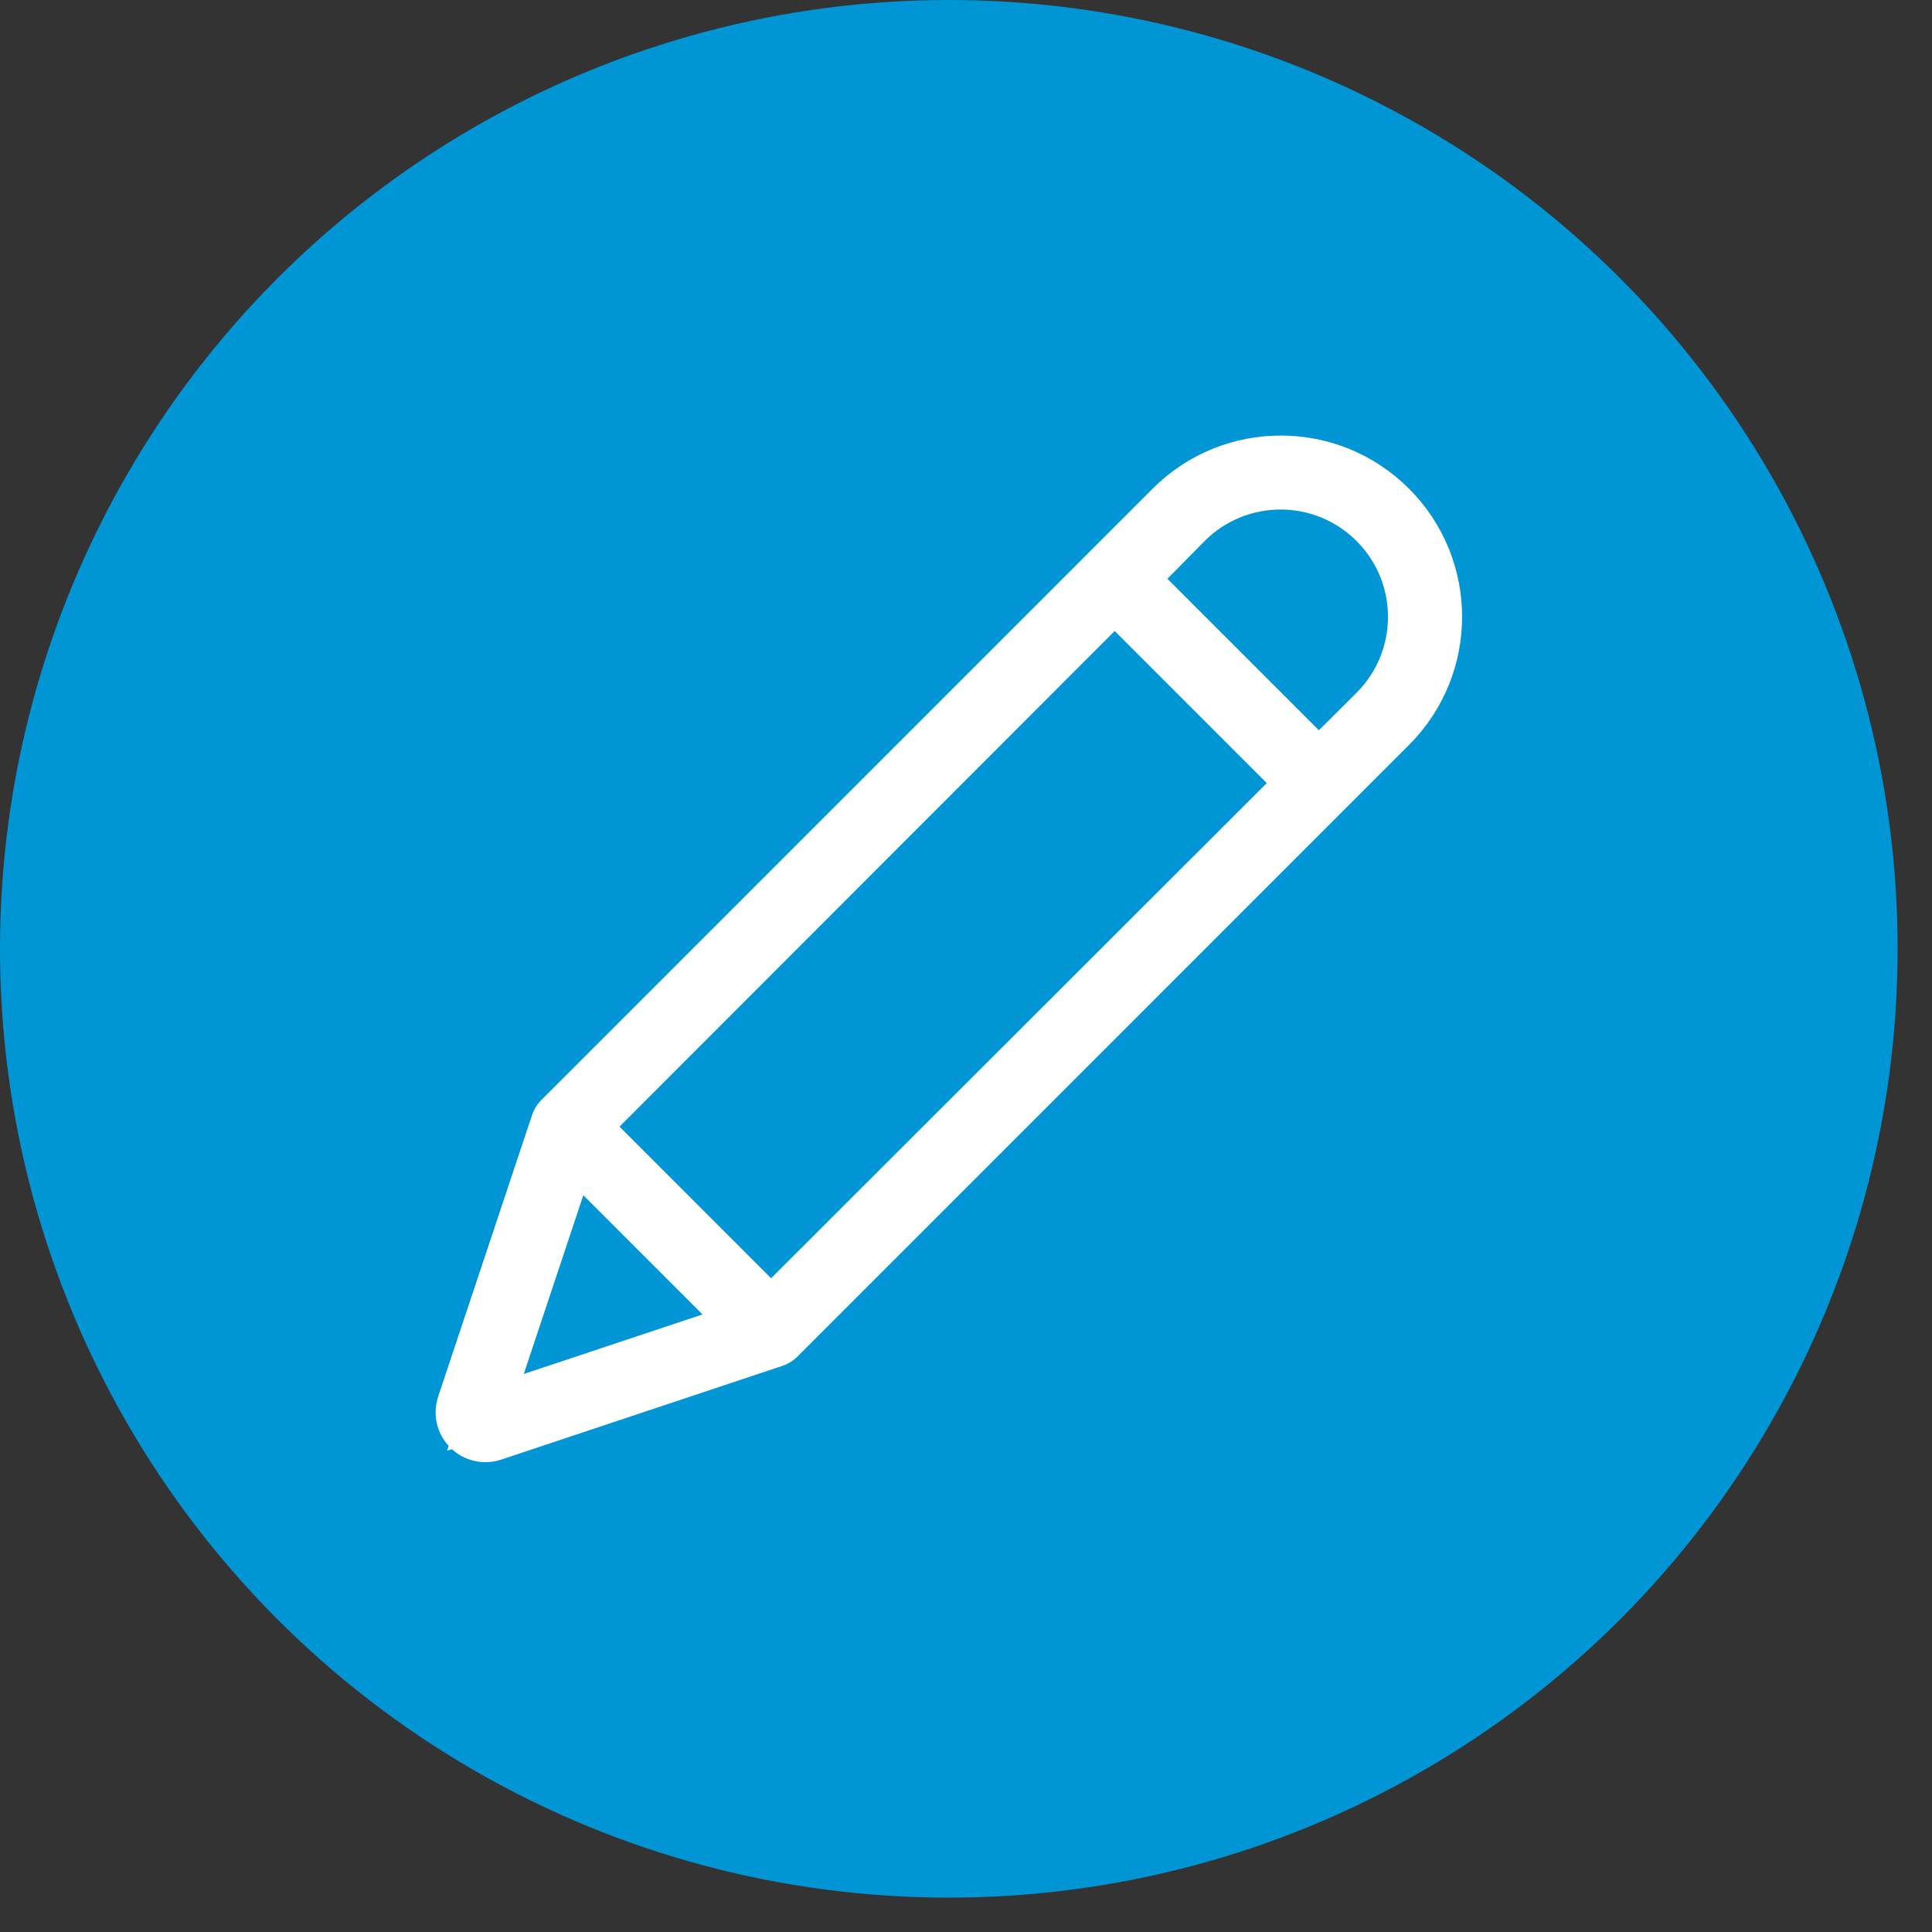
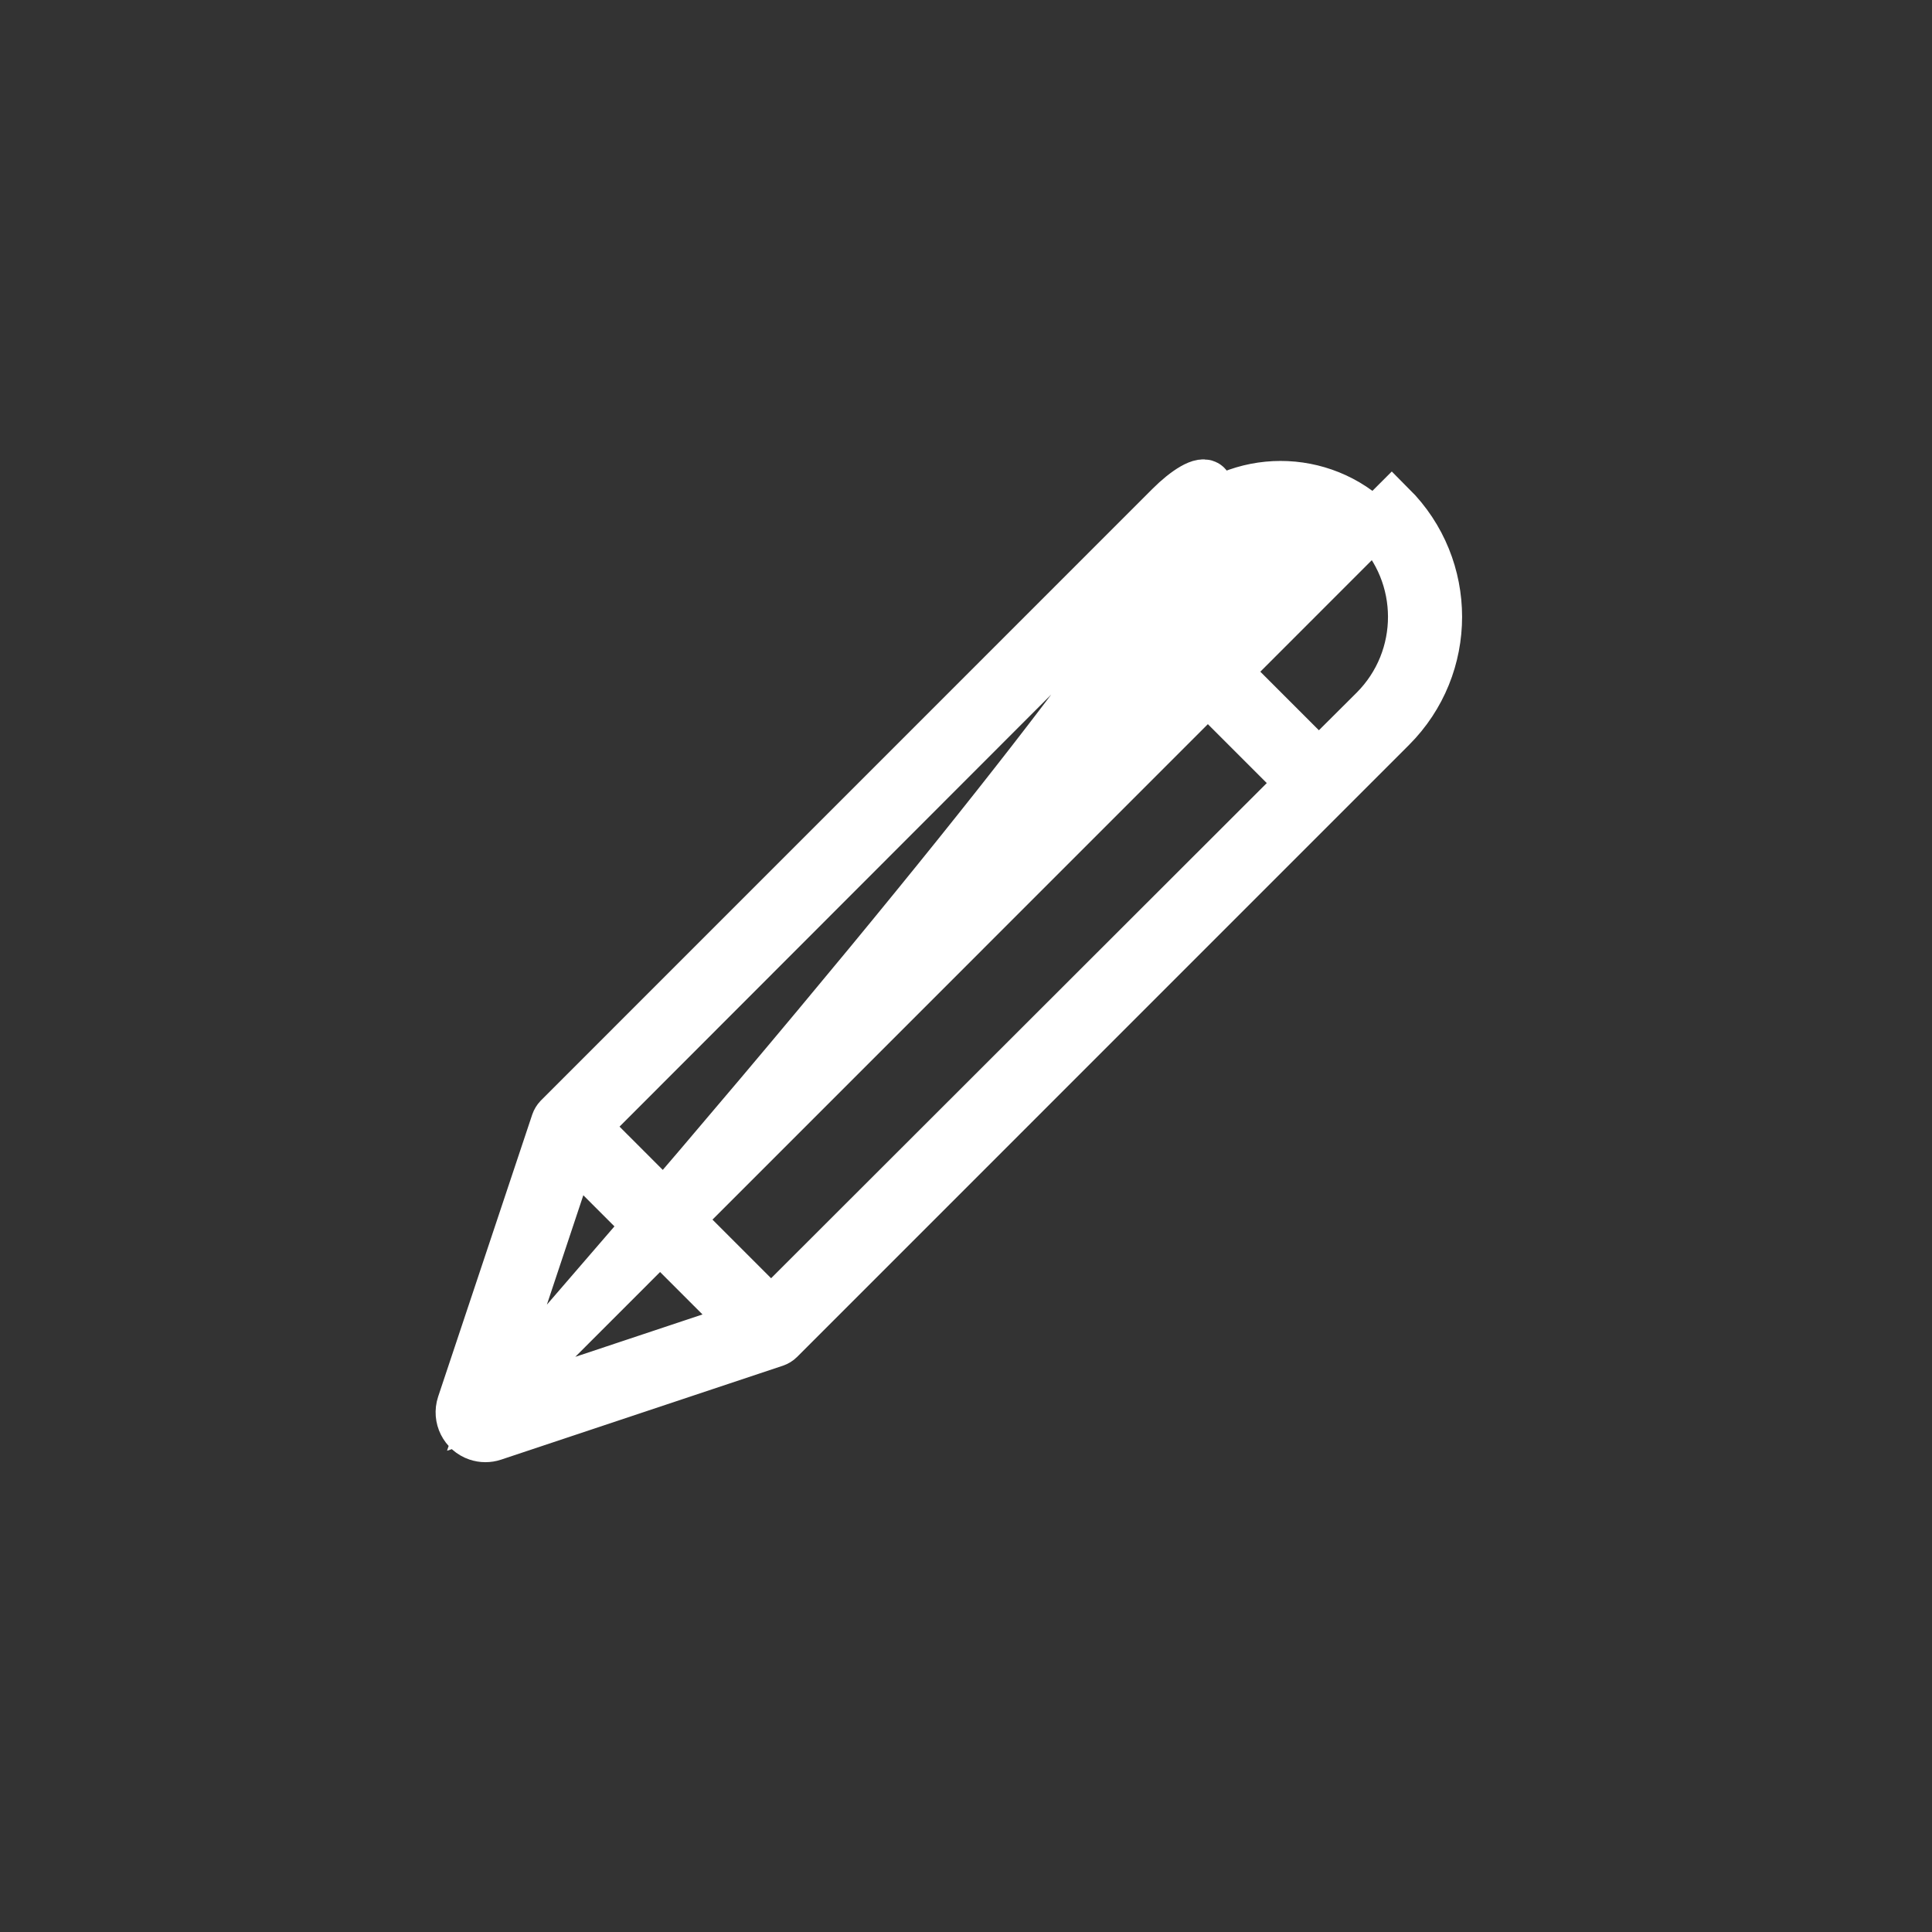
<svg xmlns="http://www.w3.org/2000/svg" width="28px" height="28px" viewBox="0 0 28 28" version="1.1">
  <rect x="0" y="0" width="28" height="28" fill="#333333" stroke="none" />
  <title>Group 7</title>
  <desc>Created with Sketch.</desc>
  <g id="V3" stroke="none" stroke-width="1" fill="none" fill-rule="evenodd">
    <g id="2.-Content-Subscriptions" transform="translate(-516, -160)">
      <g id="Group-7" transform="translate(516, 160)">
-         <circle id="Oval" fill="#0096D6" cx="13.751" cy="13.751" r="13.751" />
-         <path d="M19.911,10.287 L19.114,11.081 L16.423,8.39 L17.209,7.593 C17.953,6.847 19.161,6.845 19.907,7.59 C20.653,8.333 20.655,9.541 19.911,10.287 L19.911,10.287 Z M11.175,19.023 L8.481,16.328 L16.155,8.647 L18.857,11.349 L11.175,19.023 Z M7.035,20.469 L8.3,16.671 L10.833,19.204 L7.035,20.469 Z M20.171,7.331 C19.283,6.442 17.842,6.442 16.954,7.331 L8.089,16.197 C8.07,16.217 8.056,16.24 8.047,16.266 L6.684,20.352 C6.62,20.546 6.724,20.755 6.918,20.82 C6.955,20.832 6.994,20.839 7.033,20.839 C7.074,20.839 7.113,20.833 7.152,20.82 L11.235,19.459 C11.26,19.45 11.284,19.436 11.303,19.417 L20.171,10.548 C21.06,9.66 21.06,8.219 20.171,7.331 L20.171,7.331 Z" id="Fill-1" stroke="#FFFFFF" stroke-width="0.704" fill="#FFFFFF" />
+         <path d="M19.911,10.287 L19.114,11.081 L16.423,8.39 L17.209,7.593 C17.953,6.847 19.161,6.845 19.907,7.59 C20.653,8.333 20.655,9.541 19.911,10.287 L19.911,10.287 Z M11.175,19.023 L8.481,16.328 L16.155,8.647 L18.857,11.349 L11.175,19.023 Z M7.035,20.469 L8.3,16.671 L10.833,19.204 L7.035,20.469 Z C19.283,6.442 17.842,6.442 16.954,7.331 L8.089,16.197 C8.07,16.217 8.056,16.24 8.047,16.266 L6.684,20.352 C6.62,20.546 6.724,20.755 6.918,20.82 C6.955,20.832 6.994,20.839 7.033,20.839 C7.074,20.839 7.113,20.833 7.152,20.82 L11.235,19.459 C11.26,19.45 11.284,19.436 11.303,19.417 L20.171,10.548 C21.06,9.66 21.06,8.219 20.171,7.331 L20.171,7.331 Z" id="Fill-1" stroke="#FFFFFF" stroke-width="0.704" fill="#FFFFFF" />
      </g>
    </g>
  </g>
</svg>